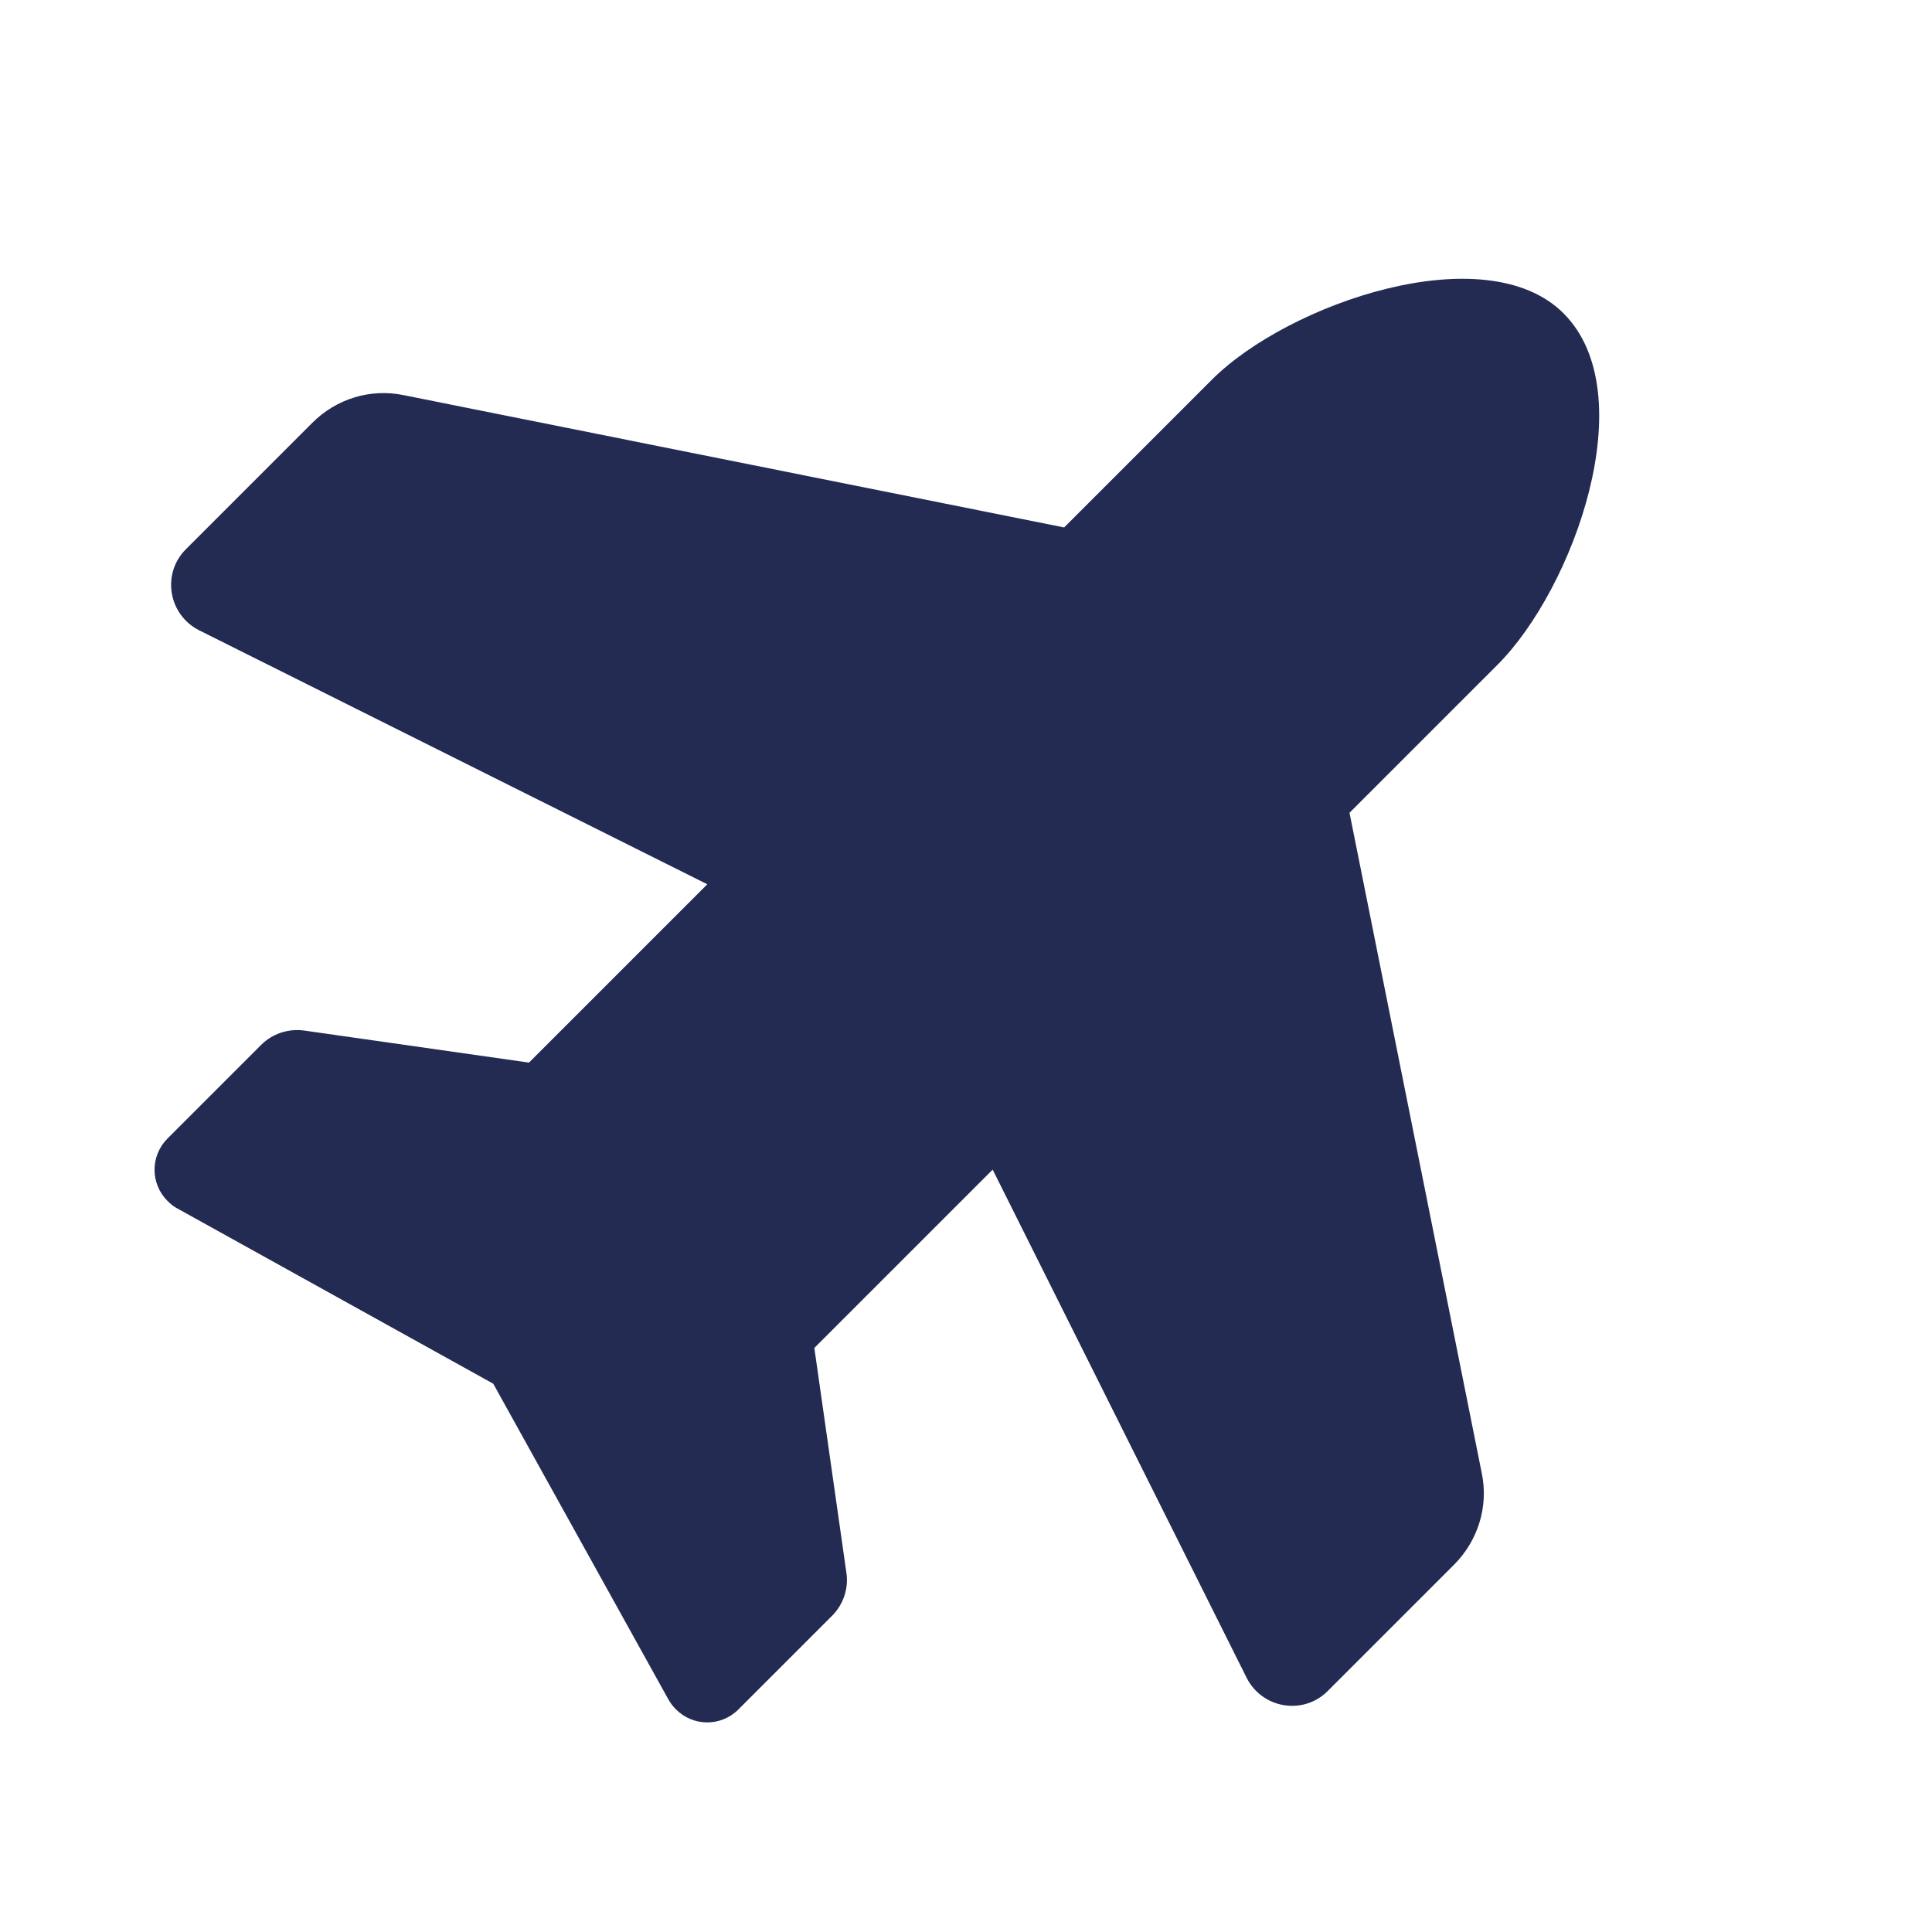
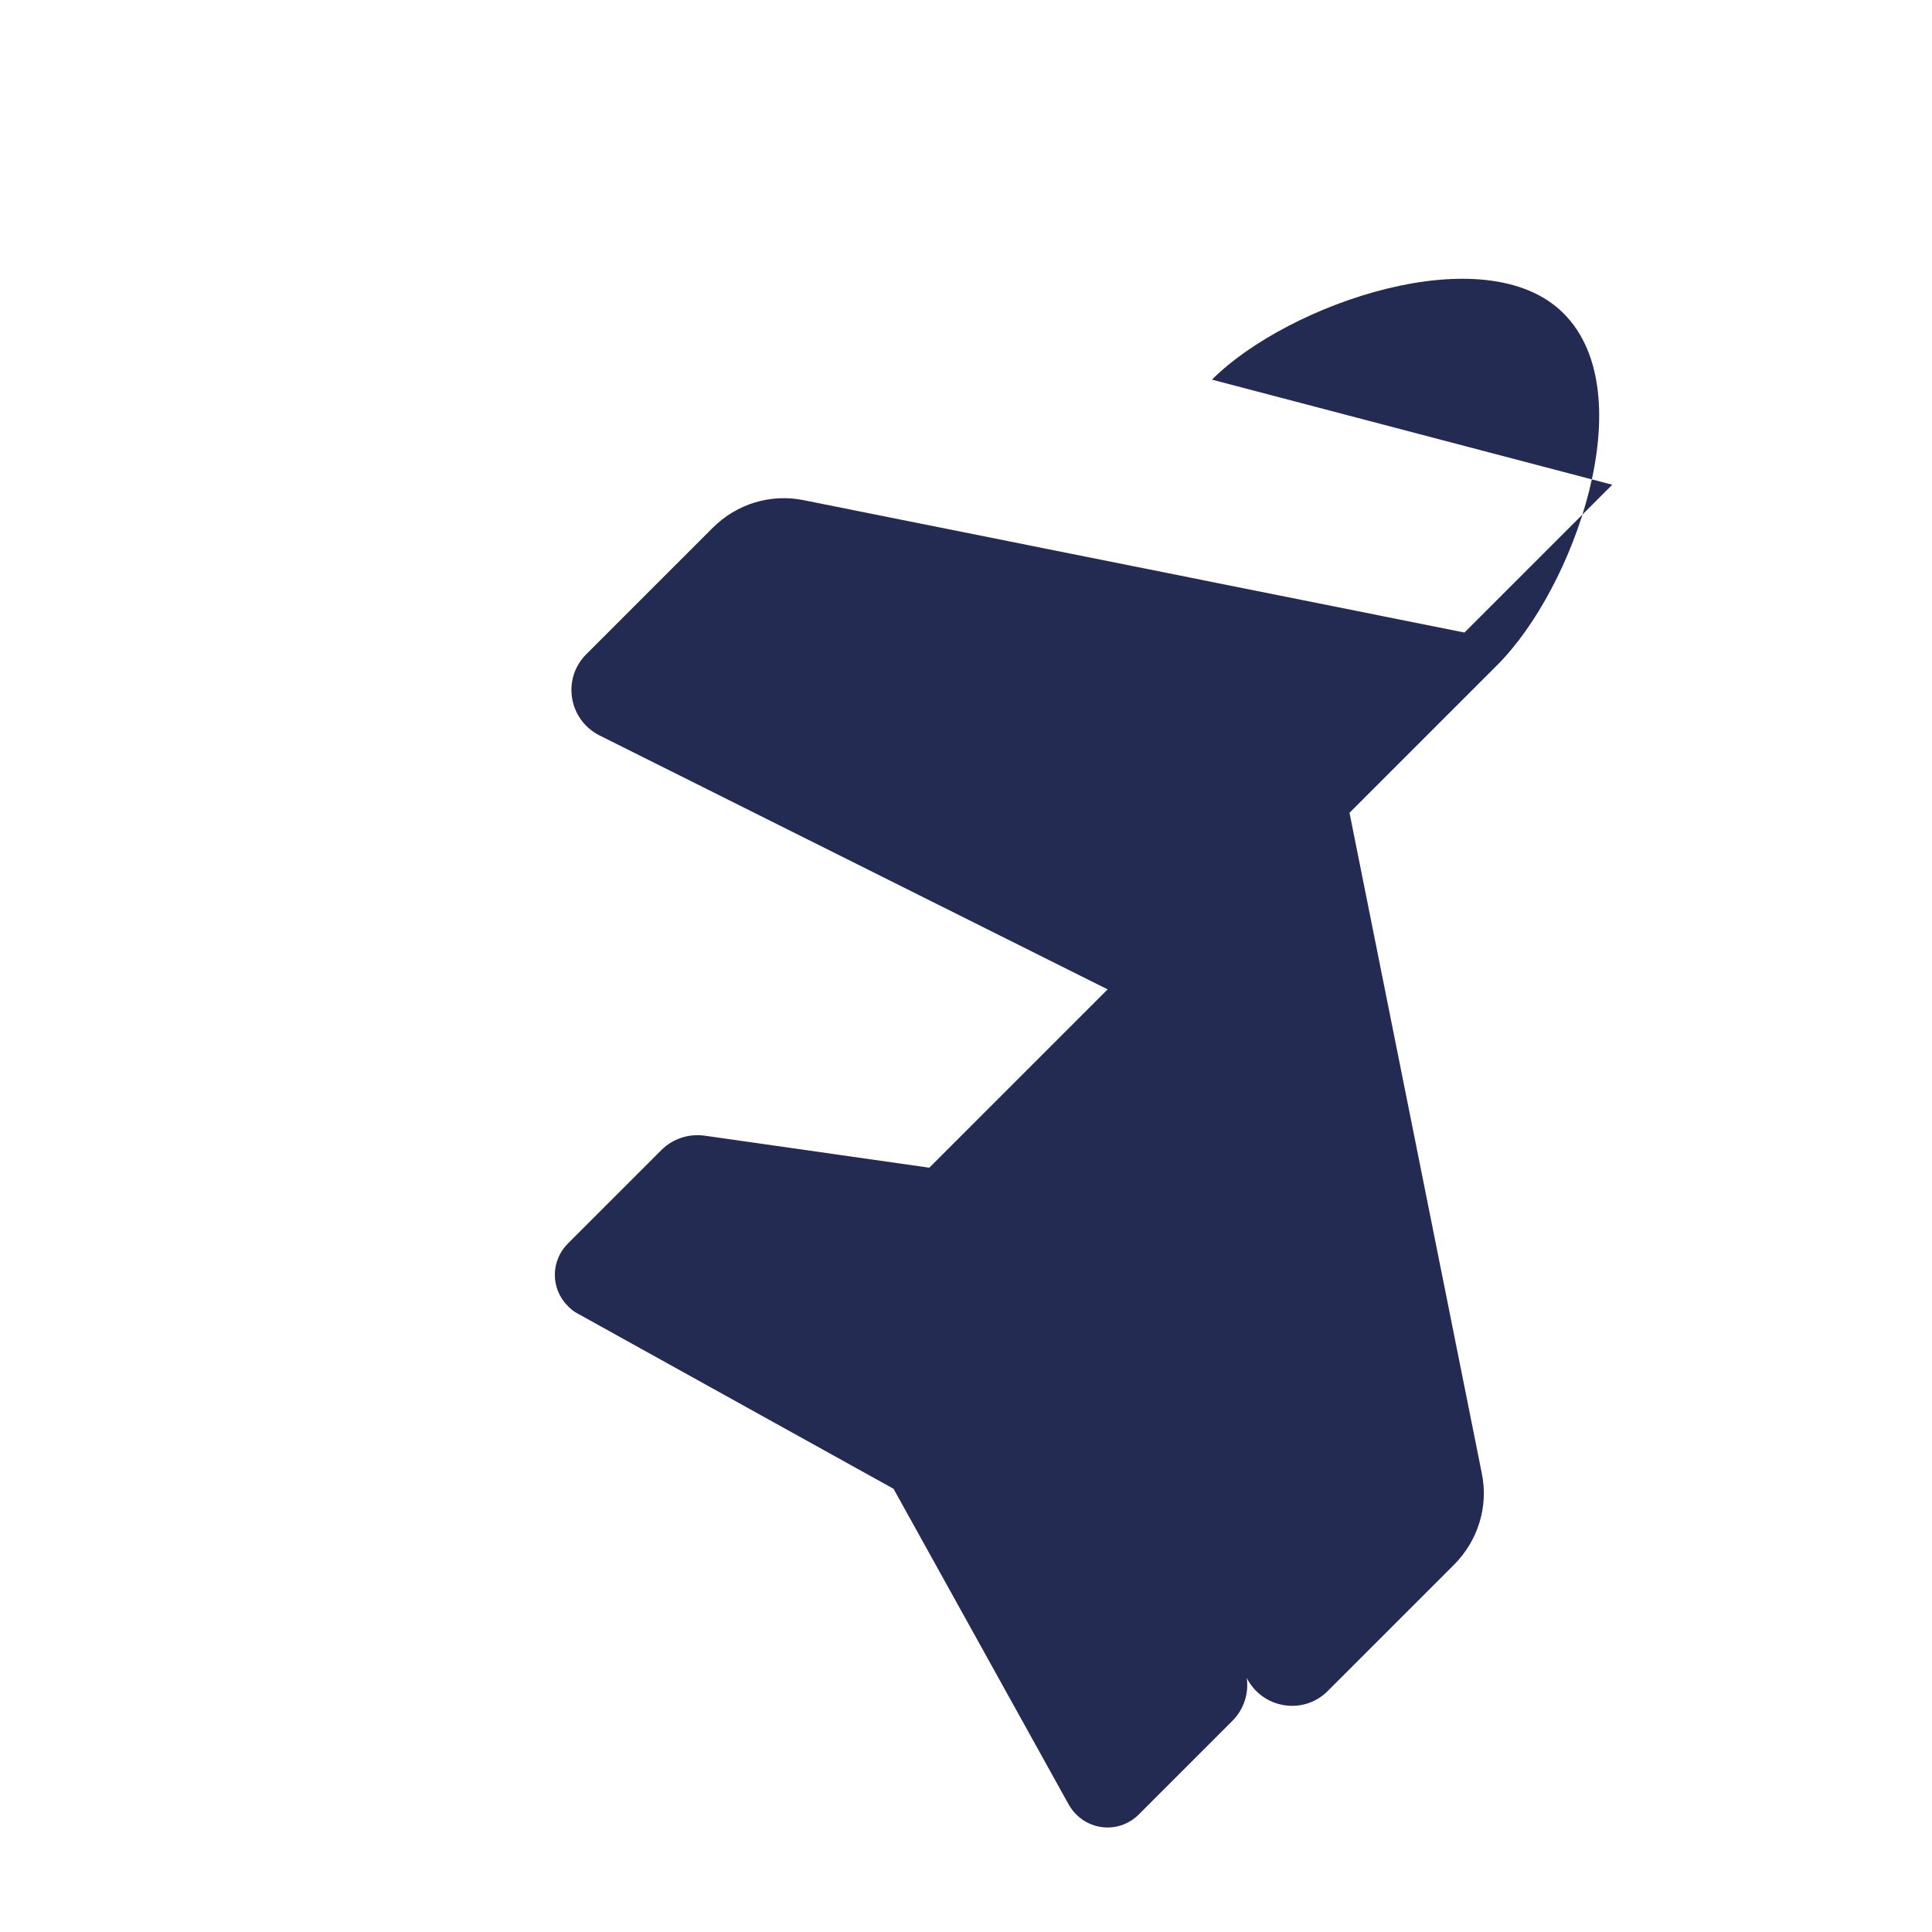
<svg xmlns="http://www.w3.org/2000/svg" id="Ebene_1" data-name="Ebene 1" viewBox="0 0 100 100">
  <defs>
    <style>
      .cls-1 {
        fill: #232b53;
        stroke-width: 0px;
      }
    </style>
  </defs>
-   <path class="cls-1" d="M62.73,19.65c3.95-3.95,14.16-7.47,18.2-3.43,4.16,4.16.52,14.26-3.43,18.2l-7.65,7.65,6.85,34.2c.35,1.71-.2,3.47-1.43,4.71l-6.55,6.55c-1.26,1.26-3.38.91-4.19-.68l-13.15-26.31-9.23,9.23,1.66,11.64c.12.81-.16,1.64-.74,2.22l-4.85,4.85c-.9.9-2.34.89-3.23,0-.15-.15-.28-.32-.39-.51l-9.07-16.35-16.35-9.07c-.2-.1-.36-.24-.51-.39-.9-.9-.89-2.34,0-3.23l4.85-4.85c.58-.58,1.41-.85,2.22-.74l11.64,1.66,9.23-9.23-26.31-13.15c-1.59-.81-1.94-2.93-.68-4.19l6.55-6.55c1.24-1.24,3-1.78,4.71-1.43l34.2,6.85,7.65-7.65Z" />
+   <path class="cls-1" d="M62.73,19.65c3.95-3.95,14.16-7.47,18.2-3.43,4.16,4.16.52,14.26-3.43,18.2l-7.65,7.65,6.85,34.2c.35,1.71-.2,3.47-1.43,4.71l-6.55,6.55c-1.26,1.26-3.38.91-4.19-.68c.12.81-.16,1.64-.74,2.22l-4.85,4.85c-.9.9-2.34.89-3.23,0-.15-.15-.28-.32-.39-.51l-9.07-16.35-16.35-9.07c-.2-.1-.36-.24-.51-.39-.9-.9-.89-2.34,0-3.23l4.85-4.85c.58-.58,1.41-.85,2.22-.74l11.64,1.66,9.23-9.23-26.31-13.15c-1.59-.81-1.94-2.93-.68-4.19l6.55-6.55c1.24-1.24,3-1.78,4.71-1.43l34.2,6.85,7.65-7.65Z" />
</svg>